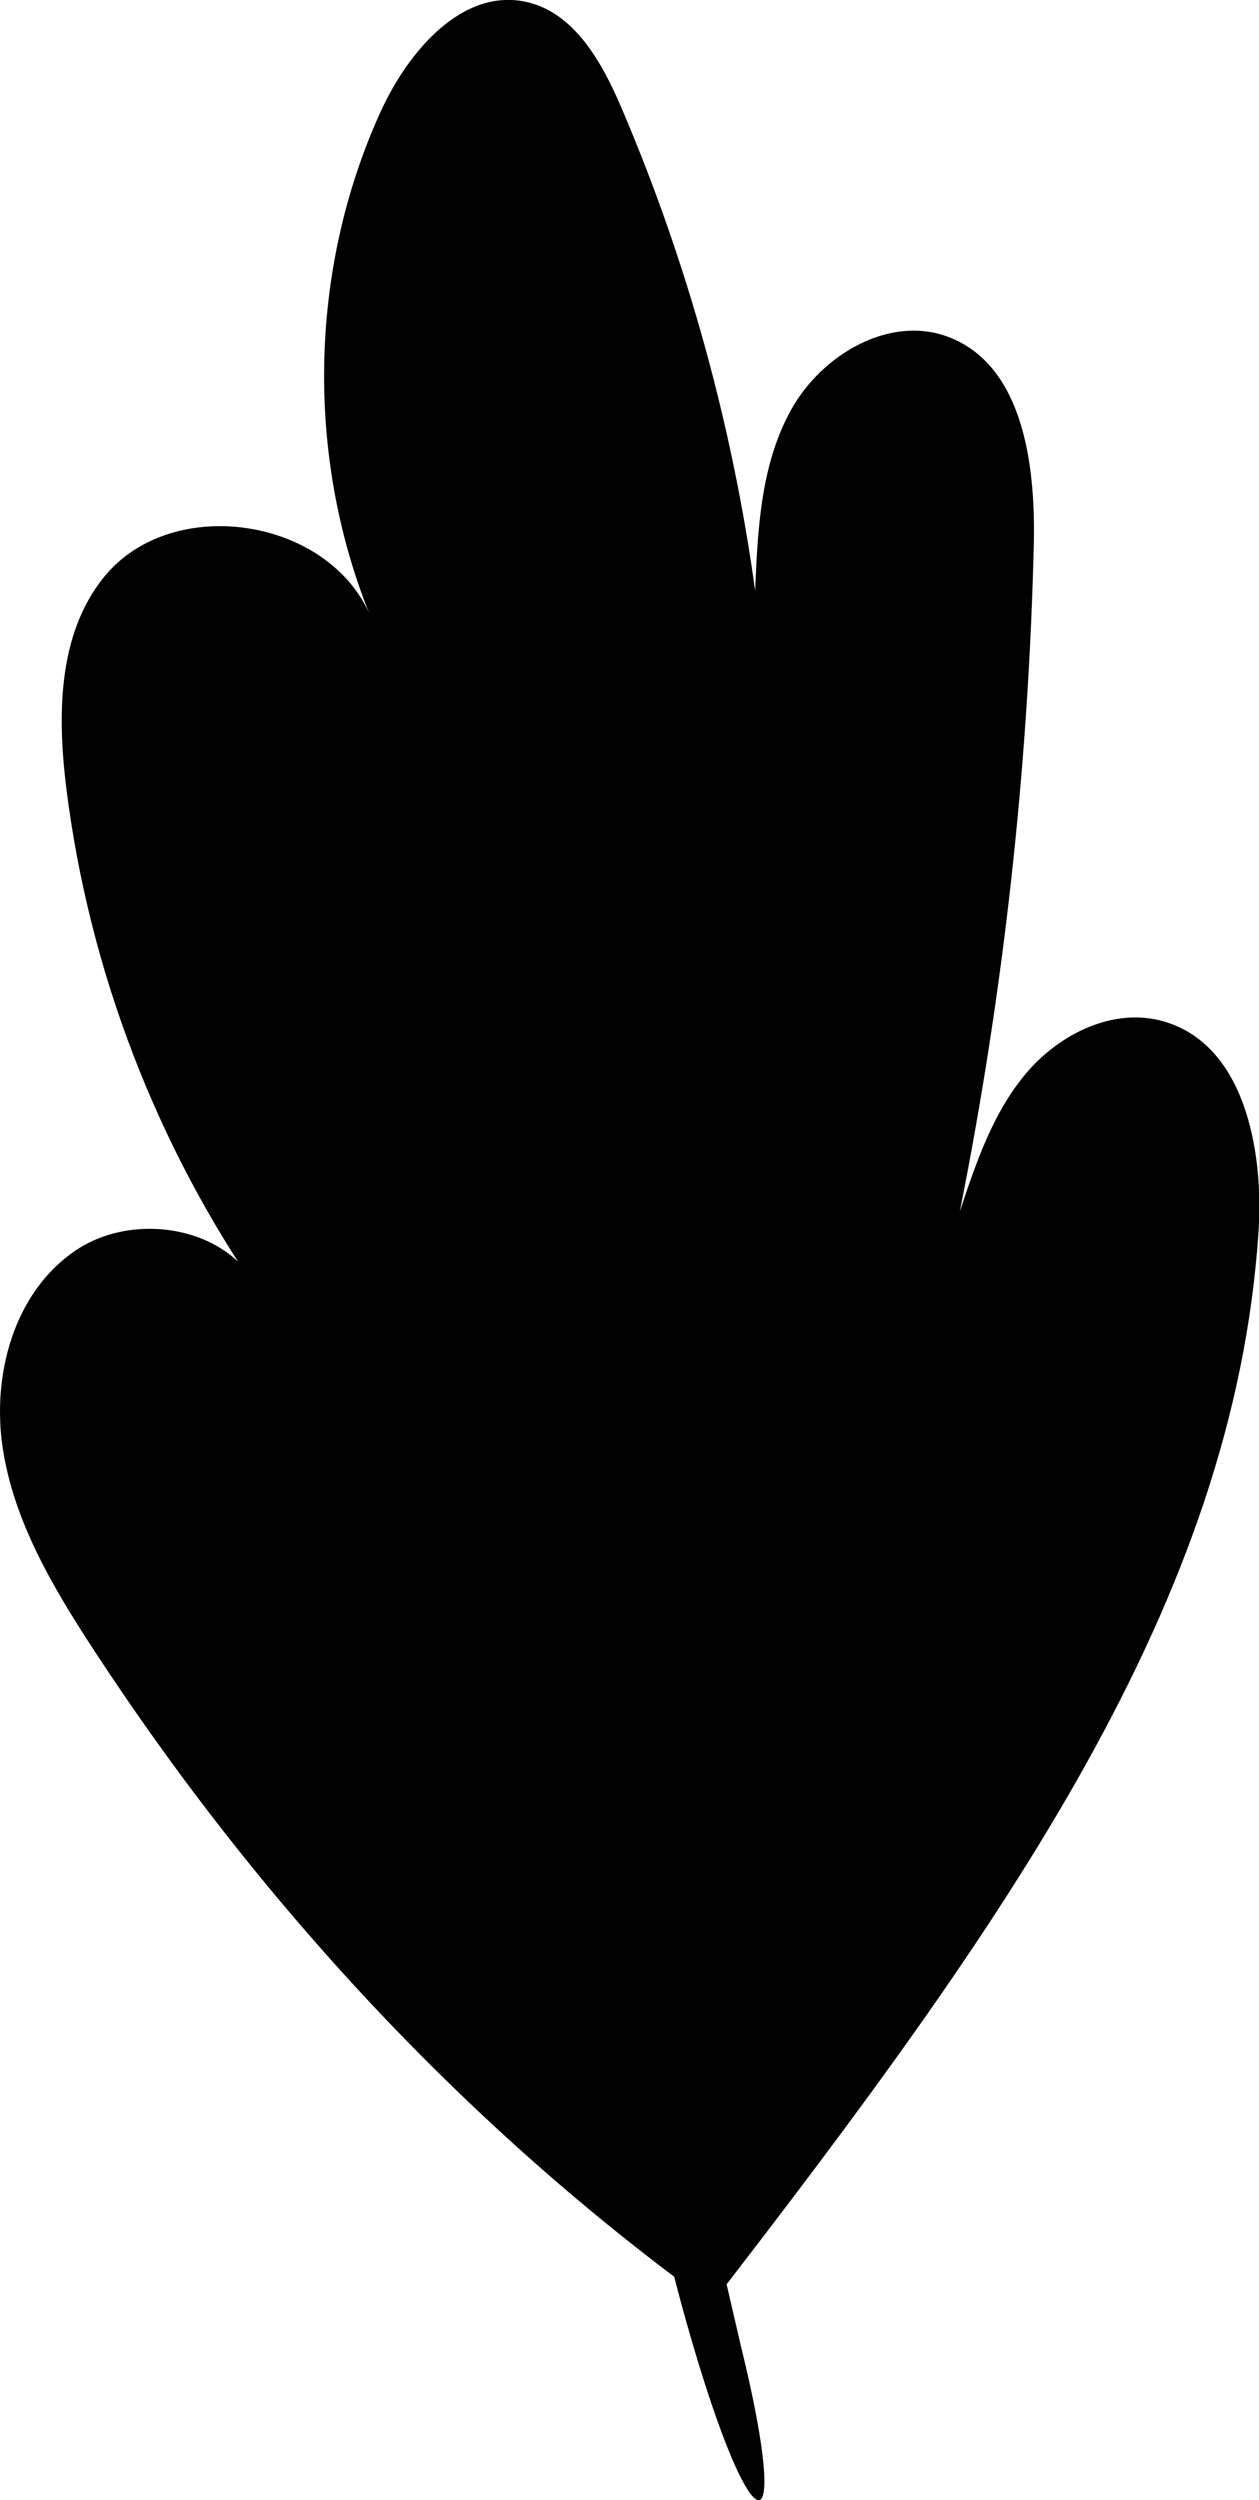
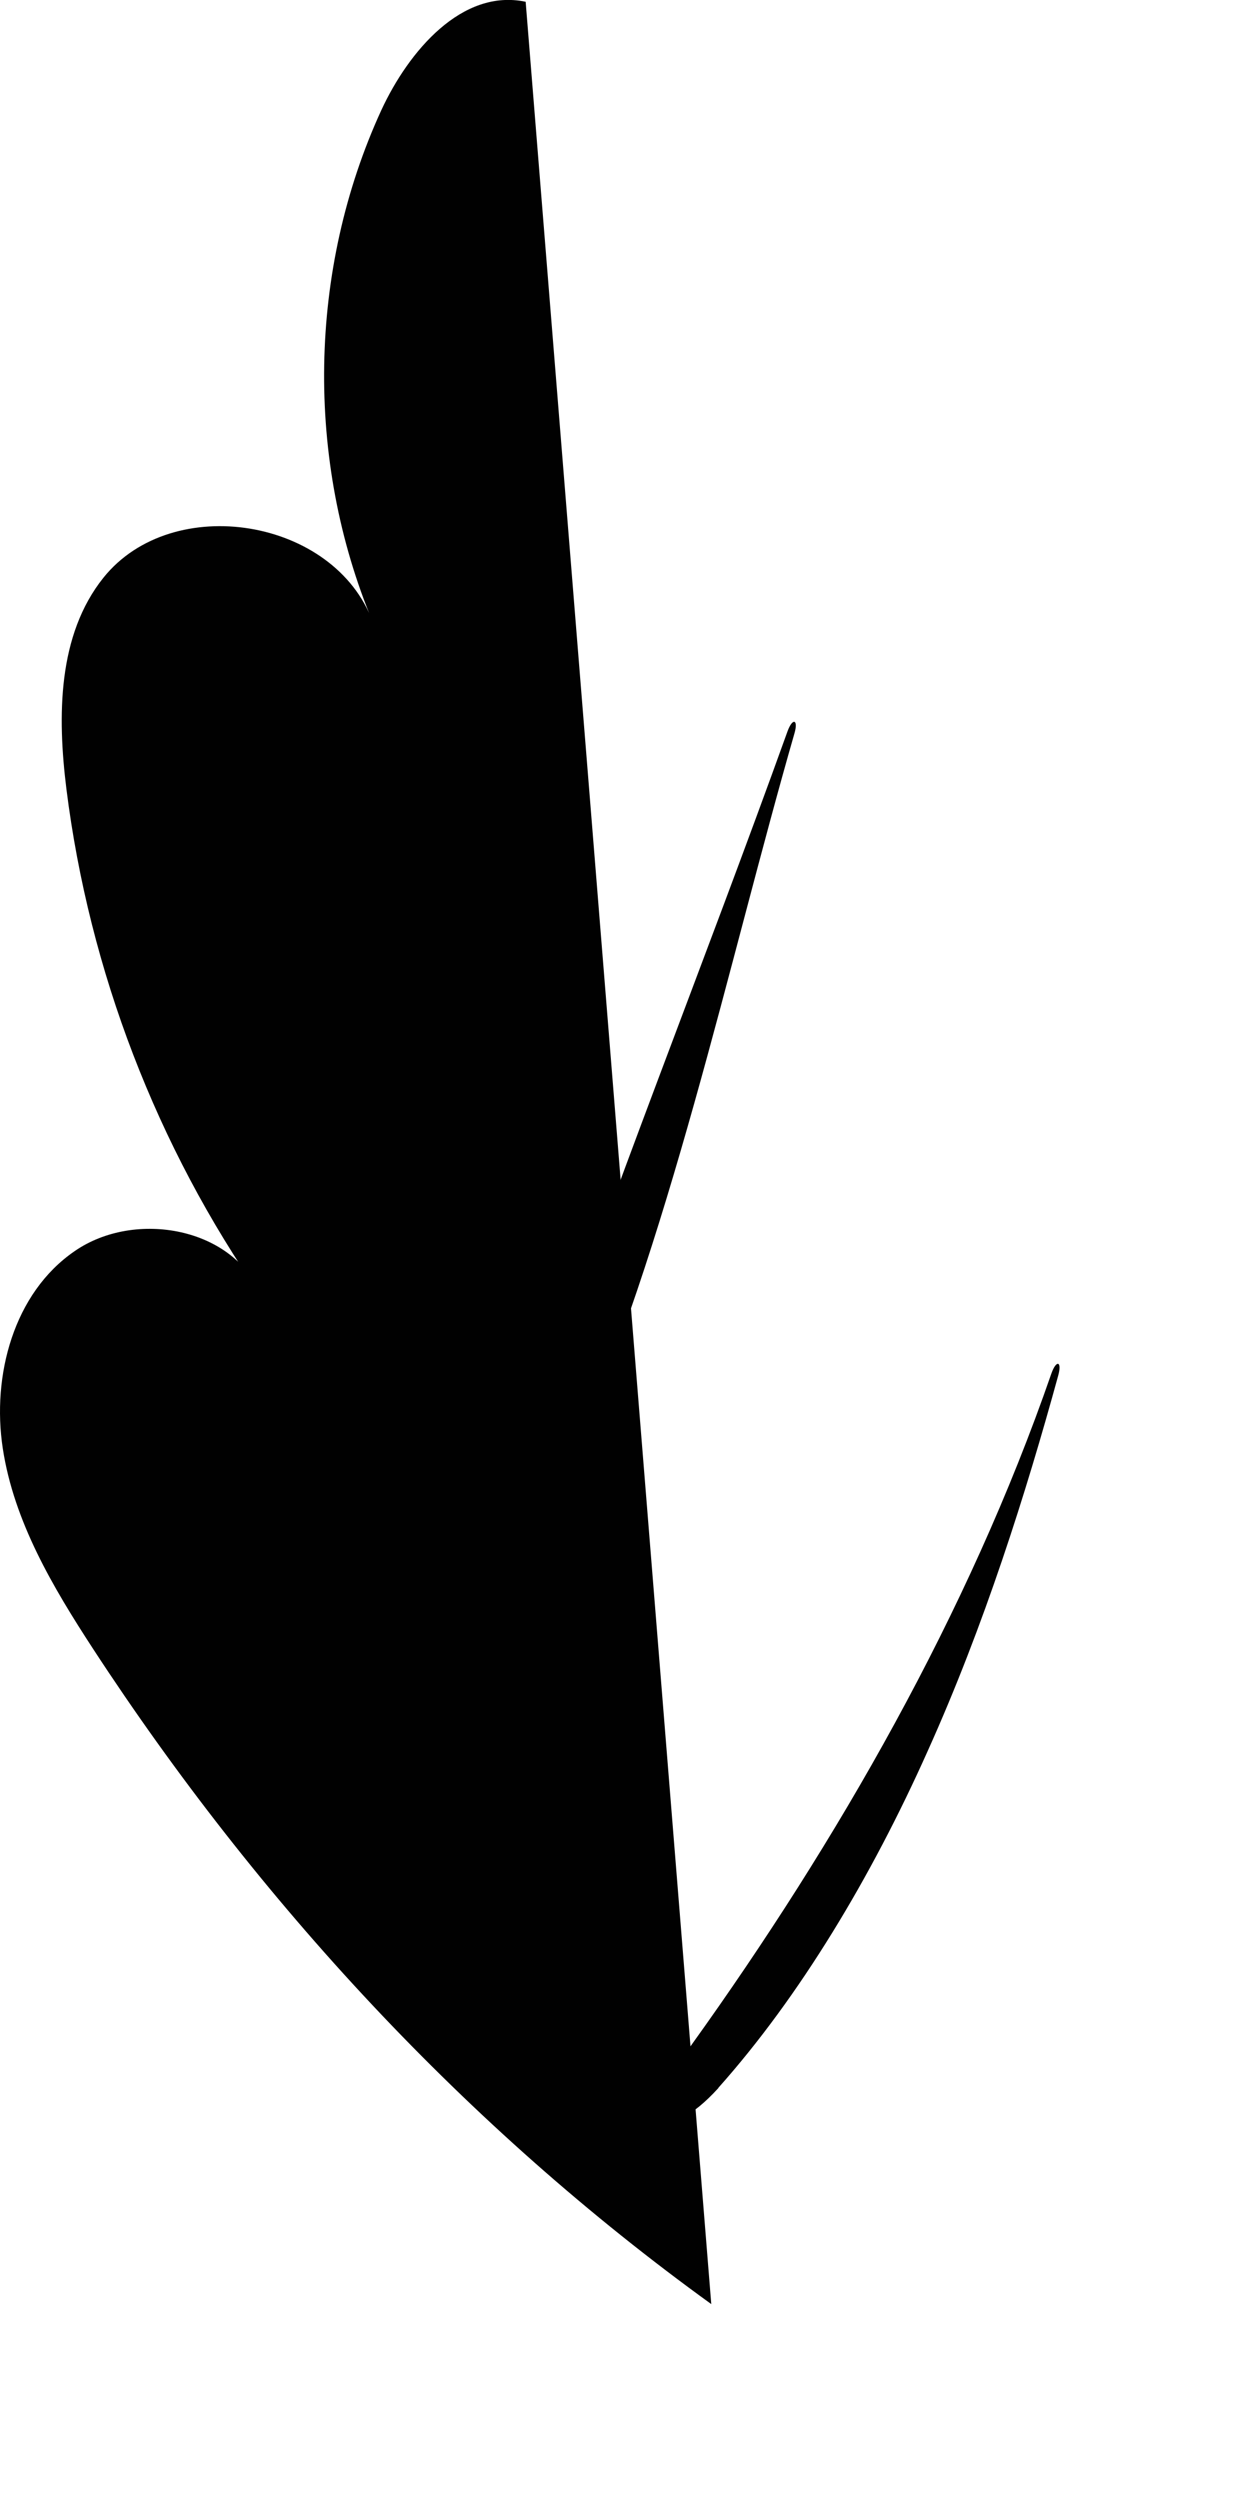
<svg xmlns="http://www.w3.org/2000/svg" id="Laag_1" viewBox="0 0 49.65 98.59">
-   <path d="M28.05,90.86c-9.65-6.97-17.87-15.87-24.38-25.84-1.59-2.44-3.12-5.02-3.56-7.9-.44-2.88.43-6.13,2.83-7.78,2.39-1.66,6.33-.93,7.37,1.79-4.13-5.92-6.79-12.85-7.69-20.01-.36-2.88-.35-6.08,1.46-8.34,2.73-3.4,9.13-2.34,10.62,1.75-2.67-6.39-2.55-13.9.34-20.19C16.12,2.01,18.22-.46,20.73.07c1.92.41,3.02,2.4,3.79,4.21,2.59,6.07,4.36,12.48,5.26,19.01.1-2.46.23-5.02,1.44-7.17,1.21-2.14,3.85-3.7,6.16-2.84,2.95,1.1,3.46,5,3.39,8.15-.21,8.85-1.19,17.68-2.92,26.35.64-1.93,1.31-3.91,2.62-5.46,1.31-1.55,3.43-2.6,5.39-2.05,3.19.89,3.99,5.03,3.77,8.33-.98,14.57-9.94,27.2-21.57,42.25Z" fill="#010101" />
-   <path d="M29.22,92.52c-3.03-12.99-6.13-27.76-8.17-42.77-2.06-14.99-3.1-30.2-2.88-43.71.01-1.65-.23-1.69-.28,0-1.04,28.11,1.72,57.48,8.96,84.74,2.7,9.91,4.47,10.28,2.37,1.74Z" fill="#010101" />
+   <path d="M28.05,90.86c-9.65-6.97-17.87-15.87-24.38-25.84-1.59-2.44-3.12-5.02-3.56-7.9-.44-2.88.43-6.13,2.83-7.78,2.39-1.66,6.33-.93,7.37,1.79-4.13-5.92-6.79-12.85-7.69-20.01-.36-2.88-.35-6.08,1.46-8.34,2.73-3.4,9.13-2.34,10.62,1.75-2.67-6.39-2.55-13.9.34-20.19C16.12,2.01,18.22-.46,20.73.07Z" fill="#010101" />
  <path d="M22.48,57.69c3.84-8.41,6.28-19.84,8.85-28.77.16-.55-.07-.63-.27-.09-3.27,9.1-7.01,18.4-10.09,27.54-1.12,3.33.24,4.09,1.51,1.32Z" fill="#010101" />
  <path d="M19.85,49.42c-1.79-2.86-4.01-5.84-6.06-9.03-2.05-3.17-3.92-6.54-5.11-9.74-.15-.39-.39-.32-.27.09,1.89,6.85,5,13.85,9.67,19.44,1.72,2.02,2.98,1.1,1.77-.75Z" fill="#010101" />
-   <path d="M23.4,76.59c-2.71-2.93-5.83-6.07-8.69-9.54-2.86-3.45-5.46-7.22-7.2-10.89-.22-.44-.45-.36-.26.11,3.06,7.87,7.91,15.61,14.44,21.27,2.41,2.04,3.53.94,1.71-.96Z" fill="#010101" />
  <path d="M28.33,82.33c3.2-3.59,6.03-8.3,8.25-13.27,2.24-4.97,3.88-10.18,5.15-14.81.16-.57-.07-.65-.27-.08-3.27,9.45-8.44,18.45-14.17,26.44-2.1,2.89-1.1,4.08,1.04,1.73Z" fill="#010101" />
</svg>